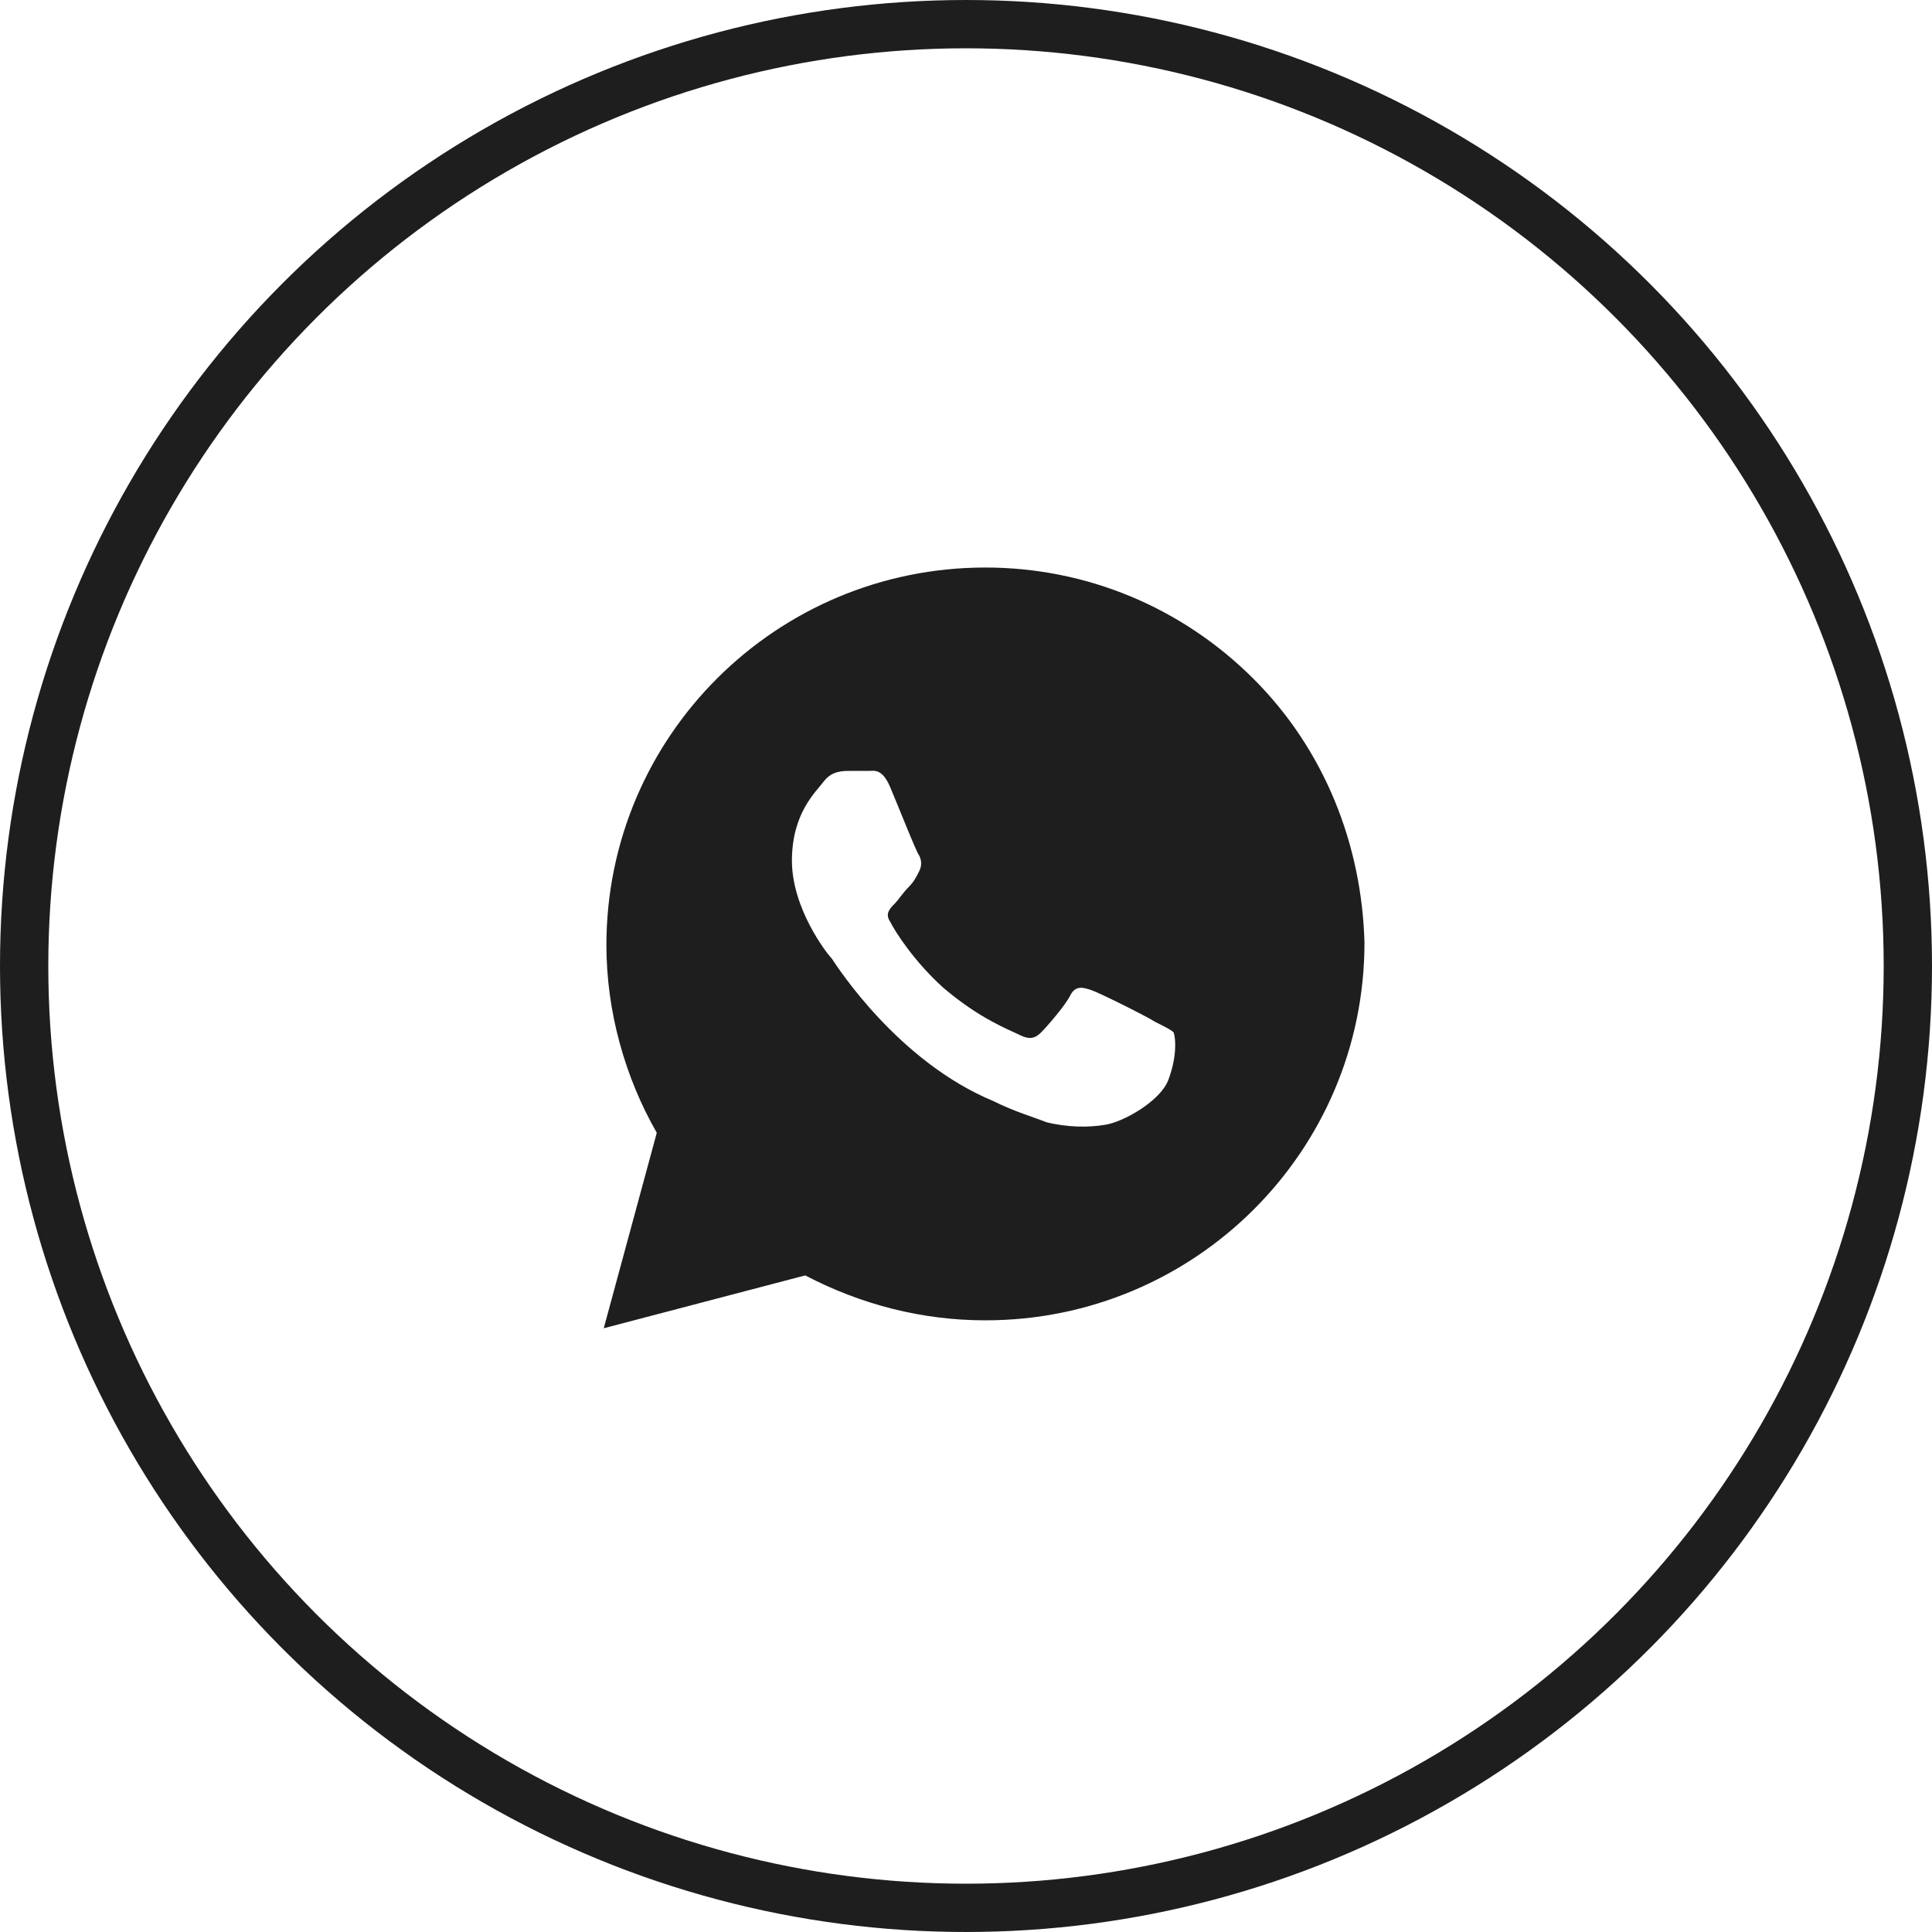
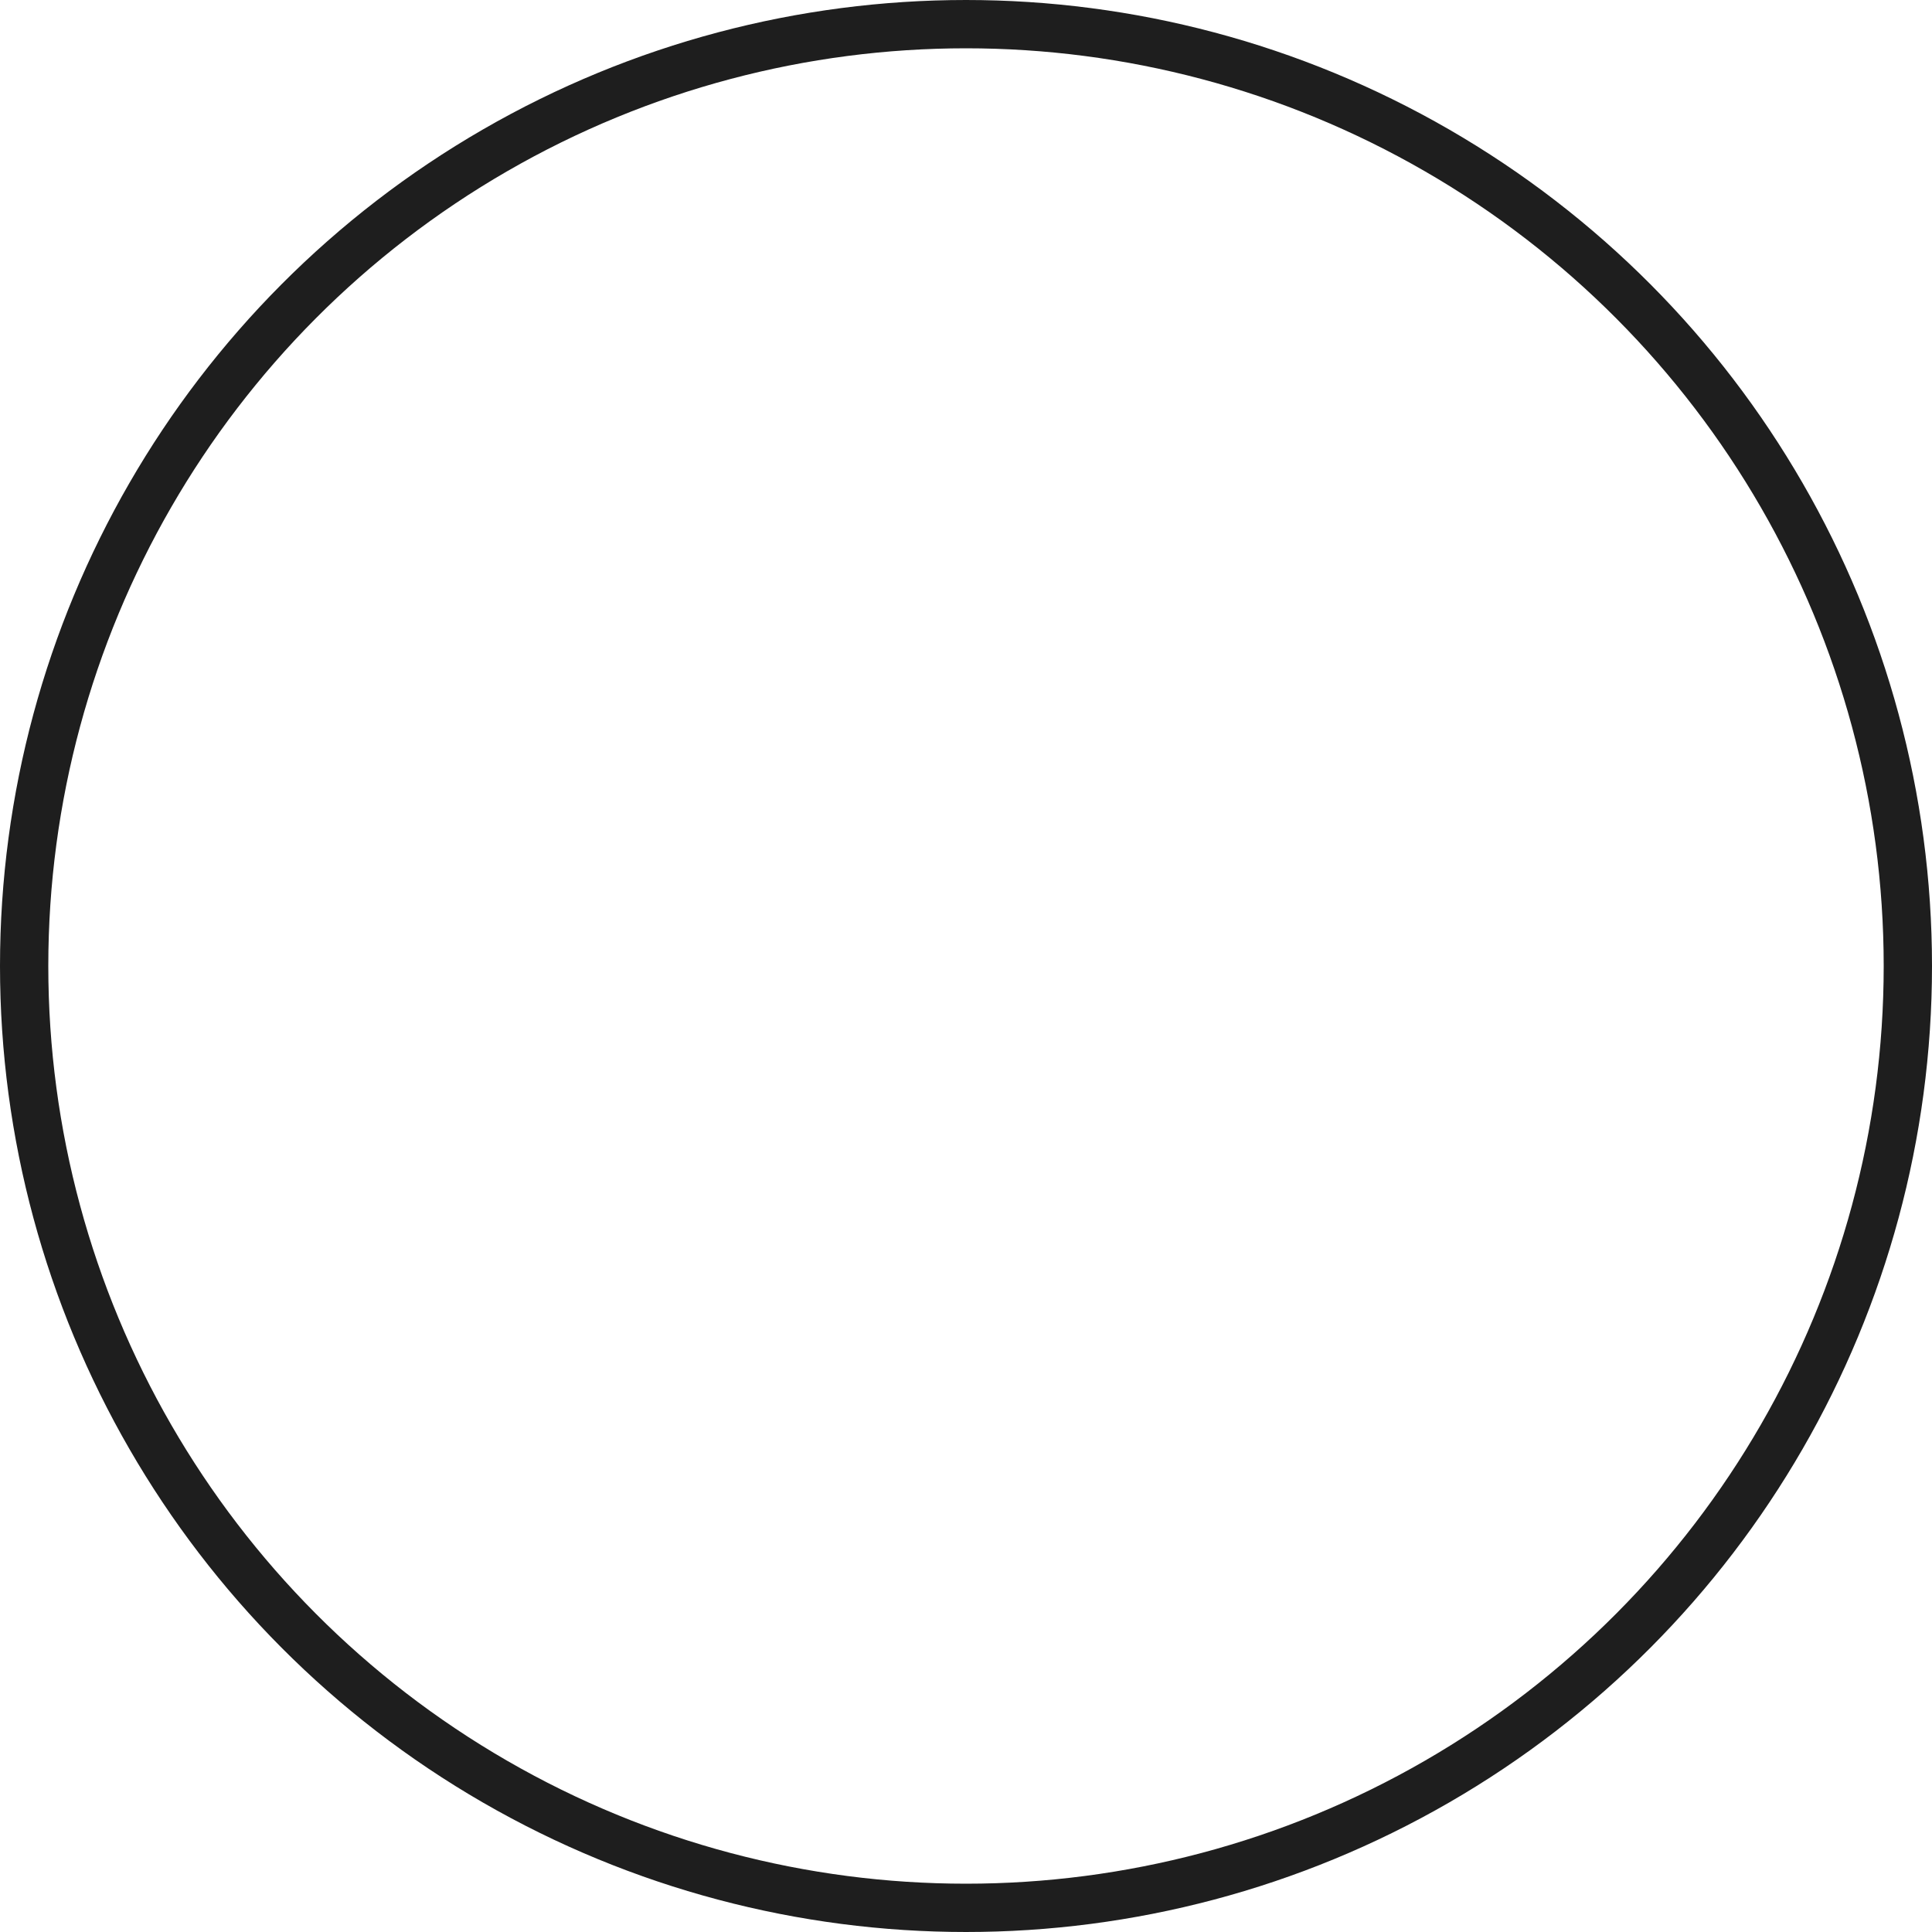
<svg xmlns="http://www.w3.org/2000/svg" width="40" height="40" viewBox="0 0 40 40" fill="none">
  <circle cx="20" cy="20" r="19.5" stroke="#1E1E1E" />
  <g clip-path="url(#clip0_253_54)">
-     <path d="M25.945 14.047C24.463 12.57 22.488 11.75 20.402 11.75C16.067 11.75 12.555 15.25 12.555 19.57C12.555 20.938 12.939 22.305 13.598 23.453L12.5 27.5L16.671 26.406C17.823 27.008 19.085 27.336 20.402 27.336C24.738 27.336 28.25 23.836 28.25 19.516C28.195 17.492 27.427 15.523 25.945 14.047ZM24.189 22.359C24.024 22.797 23.256 23.234 22.872 23.289C22.543 23.344 22.104 23.344 21.665 23.234C21.39 23.125 21.006 23.016 20.567 22.797C18.591 21.977 17.329 20.008 17.22 19.844C17.11 19.734 16.396 18.805 16.396 17.82C16.396 16.836 16.89 16.398 17.055 16.18C17.22 15.961 17.439 15.961 17.604 15.961C17.713 15.961 17.878 15.961 17.988 15.961C18.098 15.961 18.262 15.906 18.427 16.289C18.591 16.672 18.976 17.656 19.03 17.711C19.085 17.82 19.085 17.93 19.03 18.039C18.976 18.148 18.921 18.258 18.811 18.367C18.701 18.477 18.591 18.641 18.537 18.695C18.427 18.805 18.317 18.914 18.427 19.078C18.537 19.297 18.921 19.898 19.524 20.445C20.293 21.102 20.896 21.32 21.116 21.43C21.335 21.539 21.445 21.484 21.555 21.375C21.665 21.266 22.049 20.828 22.159 20.609C22.268 20.391 22.433 20.445 22.598 20.5C22.762 20.555 23.75 21.047 23.915 21.156C24.134 21.266 24.244 21.32 24.299 21.375C24.354 21.539 24.354 21.922 24.189 22.359Z" fill="#1E1E1E" />
-   </g>
+     </g>
  <defs>
    <clipPath id="clip0_253_54">
-       <rect width="30" height="30" fill="white" transform="translate(5 5)" />
-     </clipPath>
+       </clipPath>
  </defs>
</svg>